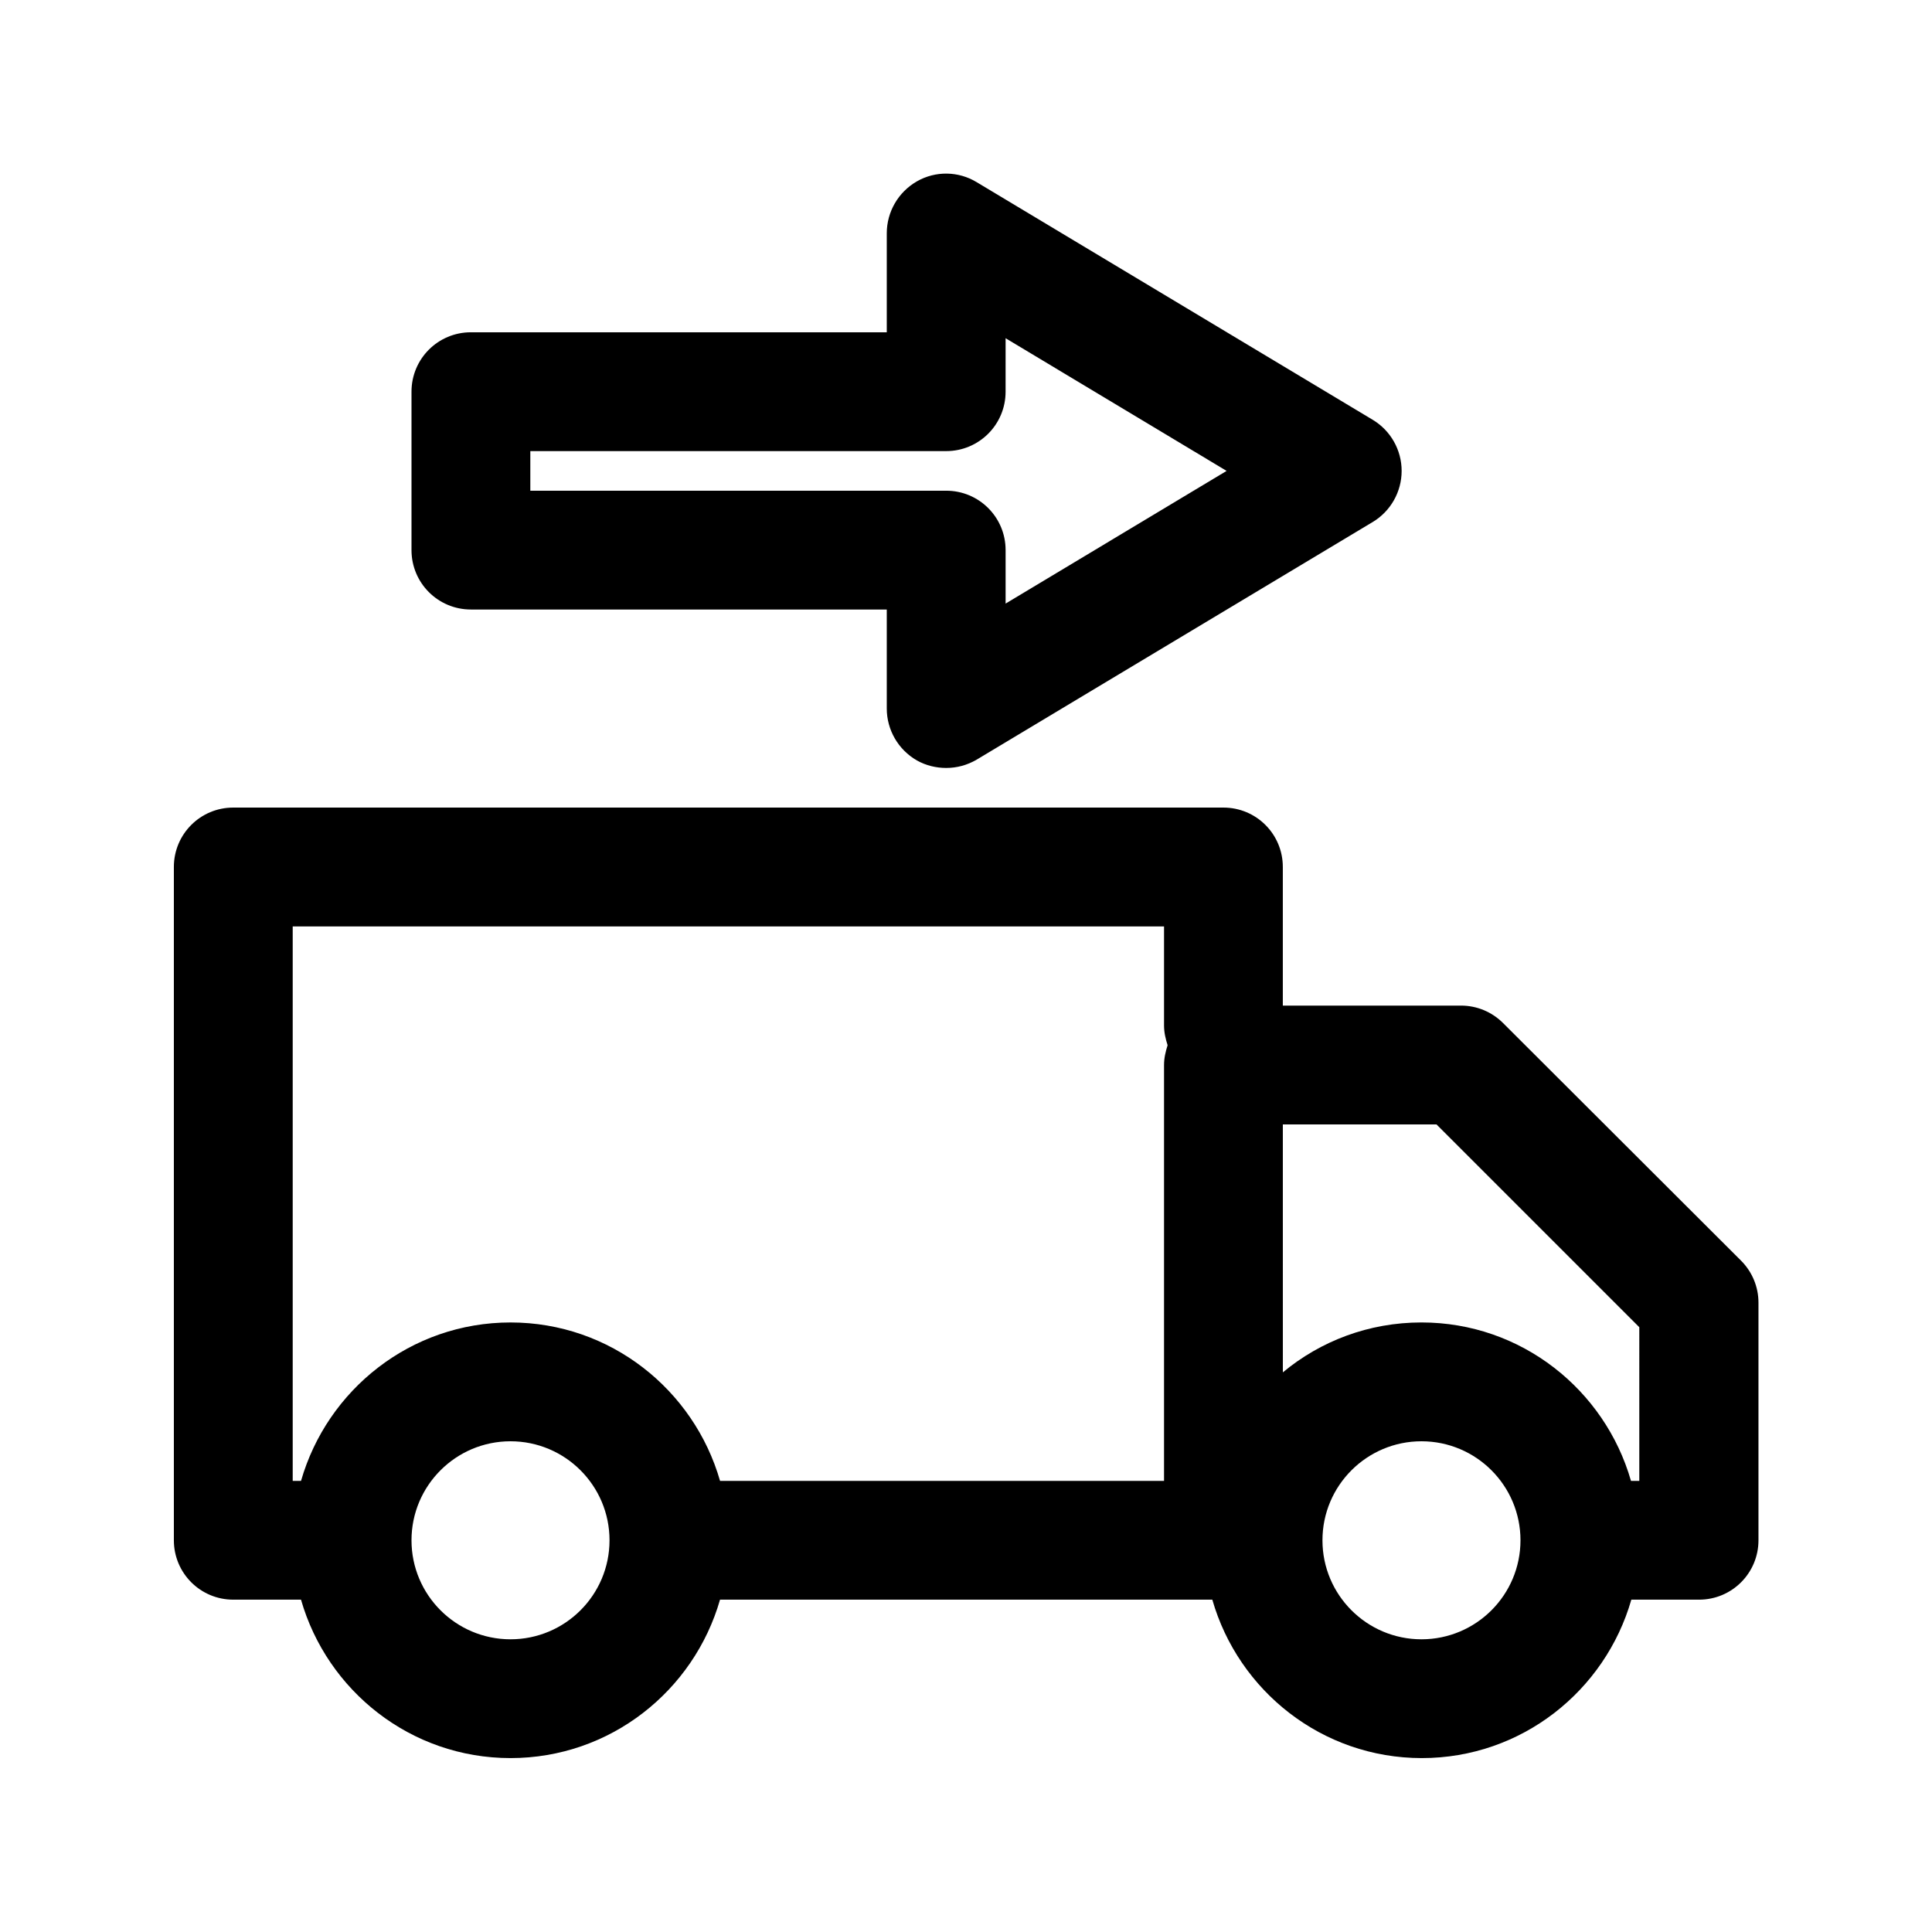
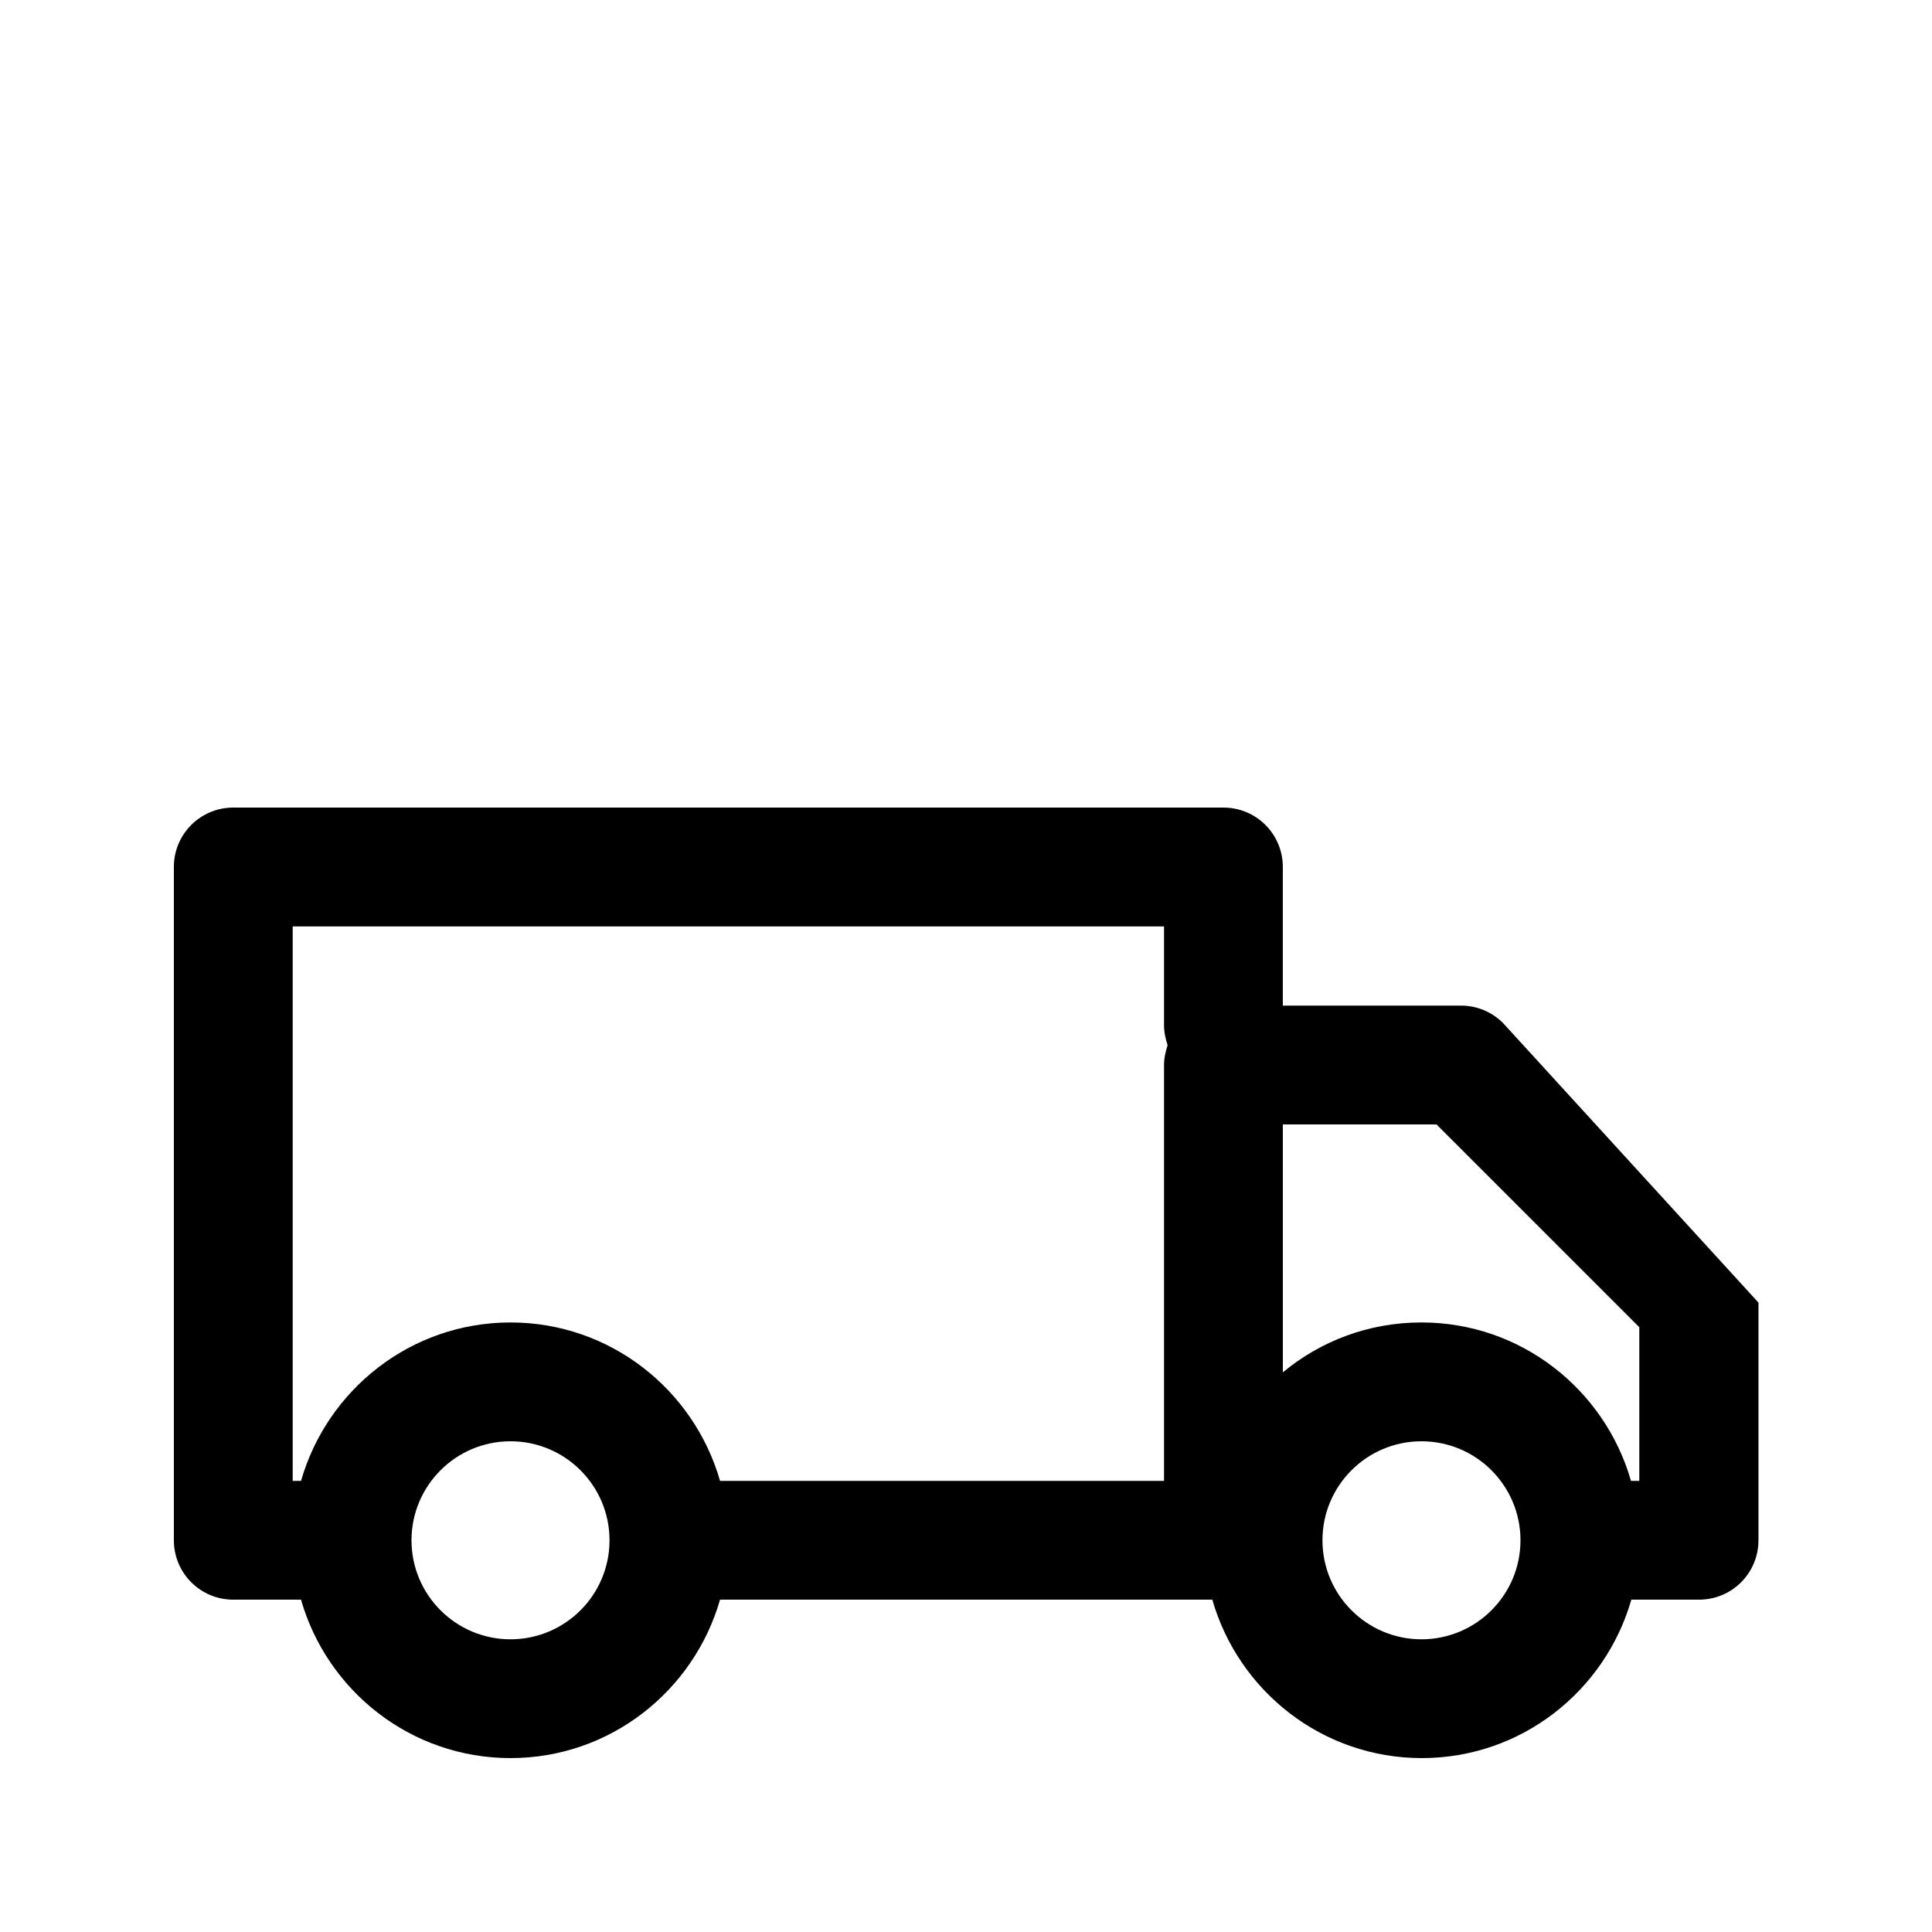
<svg xmlns="http://www.w3.org/2000/svg" fill="#000000" width="800px" height="800px" version="1.1" viewBox="144 144 512 512">
  <g>
-     <path d="m542.32 415.11c-2.938-2.938-6.926-4.617-11.125-4.617h-47.234v-36.734c0-8.711-7.031-15.742-15.742-15.742h-262.4c-8.711-0.004-15.742 7.027-15.742 15.738v178.43c0 8.711 7.031 15.742 15.742 15.742h17.949c6.926 24.141 29.074 41.984 55.523 41.984s48.598-17.844 55.523-41.984h130.46c6.926 24.141 29.074 41.984 55.523 41.984 26.449 0 48.598-17.844 55.523-41.984h17.949c8.711 0 15.742-7.031 15.742-15.742v-62.977c0-4.199-1.68-8.188-4.617-11.125zm-263.03 163.32c-14.484 0-26.238-11.754-26.238-26.238s11.754-26.238 26.238-26.238 26.238 11.754 26.238 26.238c0.004 14.484-11.754 26.238-26.238 26.238zm173.19-152.19v110.21h-117.66c-6.926-24.141-29.074-41.984-55.523-41.984s-48.598 17.844-55.523 41.984h-2.203v-146.94h230.91v26.238c0 1.891 0.418 3.57 0.945 5.246-0.527 1.684-0.945 3.359-0.945 5.25zm68.223 152.19c-14.484 0-26.238-11.754-26.238-26.238s11.754-26.238 26.238-26.238 26.238 11.754 26.238 26.238-11.754 26.238-26.238 26.238zm57.727-41.984h-2.203c-6.926-24.141-29.074-41.984-55.523-41.984-13.961 0-26.766 4.934-36.734 13.227l-0.004-65.703h40.723l53.742 53.738z" />
-     <path d="m386.98 345.52c2.414 1.363 5.141 1.996 7.766 1.996 2.832 0 5.562-0.734 8.082-2.203l104.96-62.977c4.723-2.836 7.66-7.981 7.66-13.543s-2.938-10.707-7.66-13.539l-104.96-62.977c-4.828-2.938-10.914-3.043-15.848-0.211-4.934 2.836-7.977 8.082-7.977 13.75v26.242h-110.21c-8.711 0-15.742 7.031-15.742 15.742v41.984c0 8.711 7.031 15.742 15.742 15.742l110.21 0.004v26.238c0 5.668 3.043 10.918 7.977 13.75zm-102.44-71.477v-10.496h110.21c8.711 0 15.742-7.031 15.742-15.742l0.004-14.172 58.566 35.16-58.566 35.164v-14.172c0-8.711-7.031-15.742-15.742-15.742z" />
+     <path d="m542.32 415.11c-2.938-2.938-6.926-4.617-11.125-4.617h-47.234v-36.734c0-8.711-7.031-15.742-15.742-15.742h-262.4c-8.711-0.004-15.742 7.027-15.742 15.738v178.43c0 8.711 7.031 15.742 15.742 15.742h17.949c6.926 24.141 29.074 41.984 55.523 41.984s48.598-17.844 55.523-41.984h130.46c6.926 24.141 29.074 41.984 55.523 41.984 26.449 0 48.598-17.844 55.523-41.984h17.949c8.711 0 15.742-7.031 15.742-15.742v-62.977zm-263.03 163.32c-14.484 0-26.238-11.754-26.238-26.238s11.754-26.238 26.238-26.238 26.238 11.754 26.238 26.238c0.004 14.484-11.754 26.238-26.238 26.238zm173.19-152.19v110.21h-117.66c-6.926-24.141-29.074-41.984-55.523-41.984s-48.598 17.844-55.523 41.984h-2.203v-146.94h230.91v26.238c0 1.891 0.418 3.57 0.945 5.246-0.527 1.684-0.945 3.359-0.945 5.25zm68.223 152.19c-14.484 0-26.238-11.754-26.238-26.238s11.754-26.238 26.238-26.238 26.238 11.754 26.238 26.238-11.754 26.238-26.238 26.238zm57.727-41.984h-2.203c-6.926-24.141-29.074-41.984-55.523-41.984-13.961 0-26.766 4.934-36.734 13.227l-0.004-65.703h40.723l53.742 53.738z" />
  </g>
</svg>